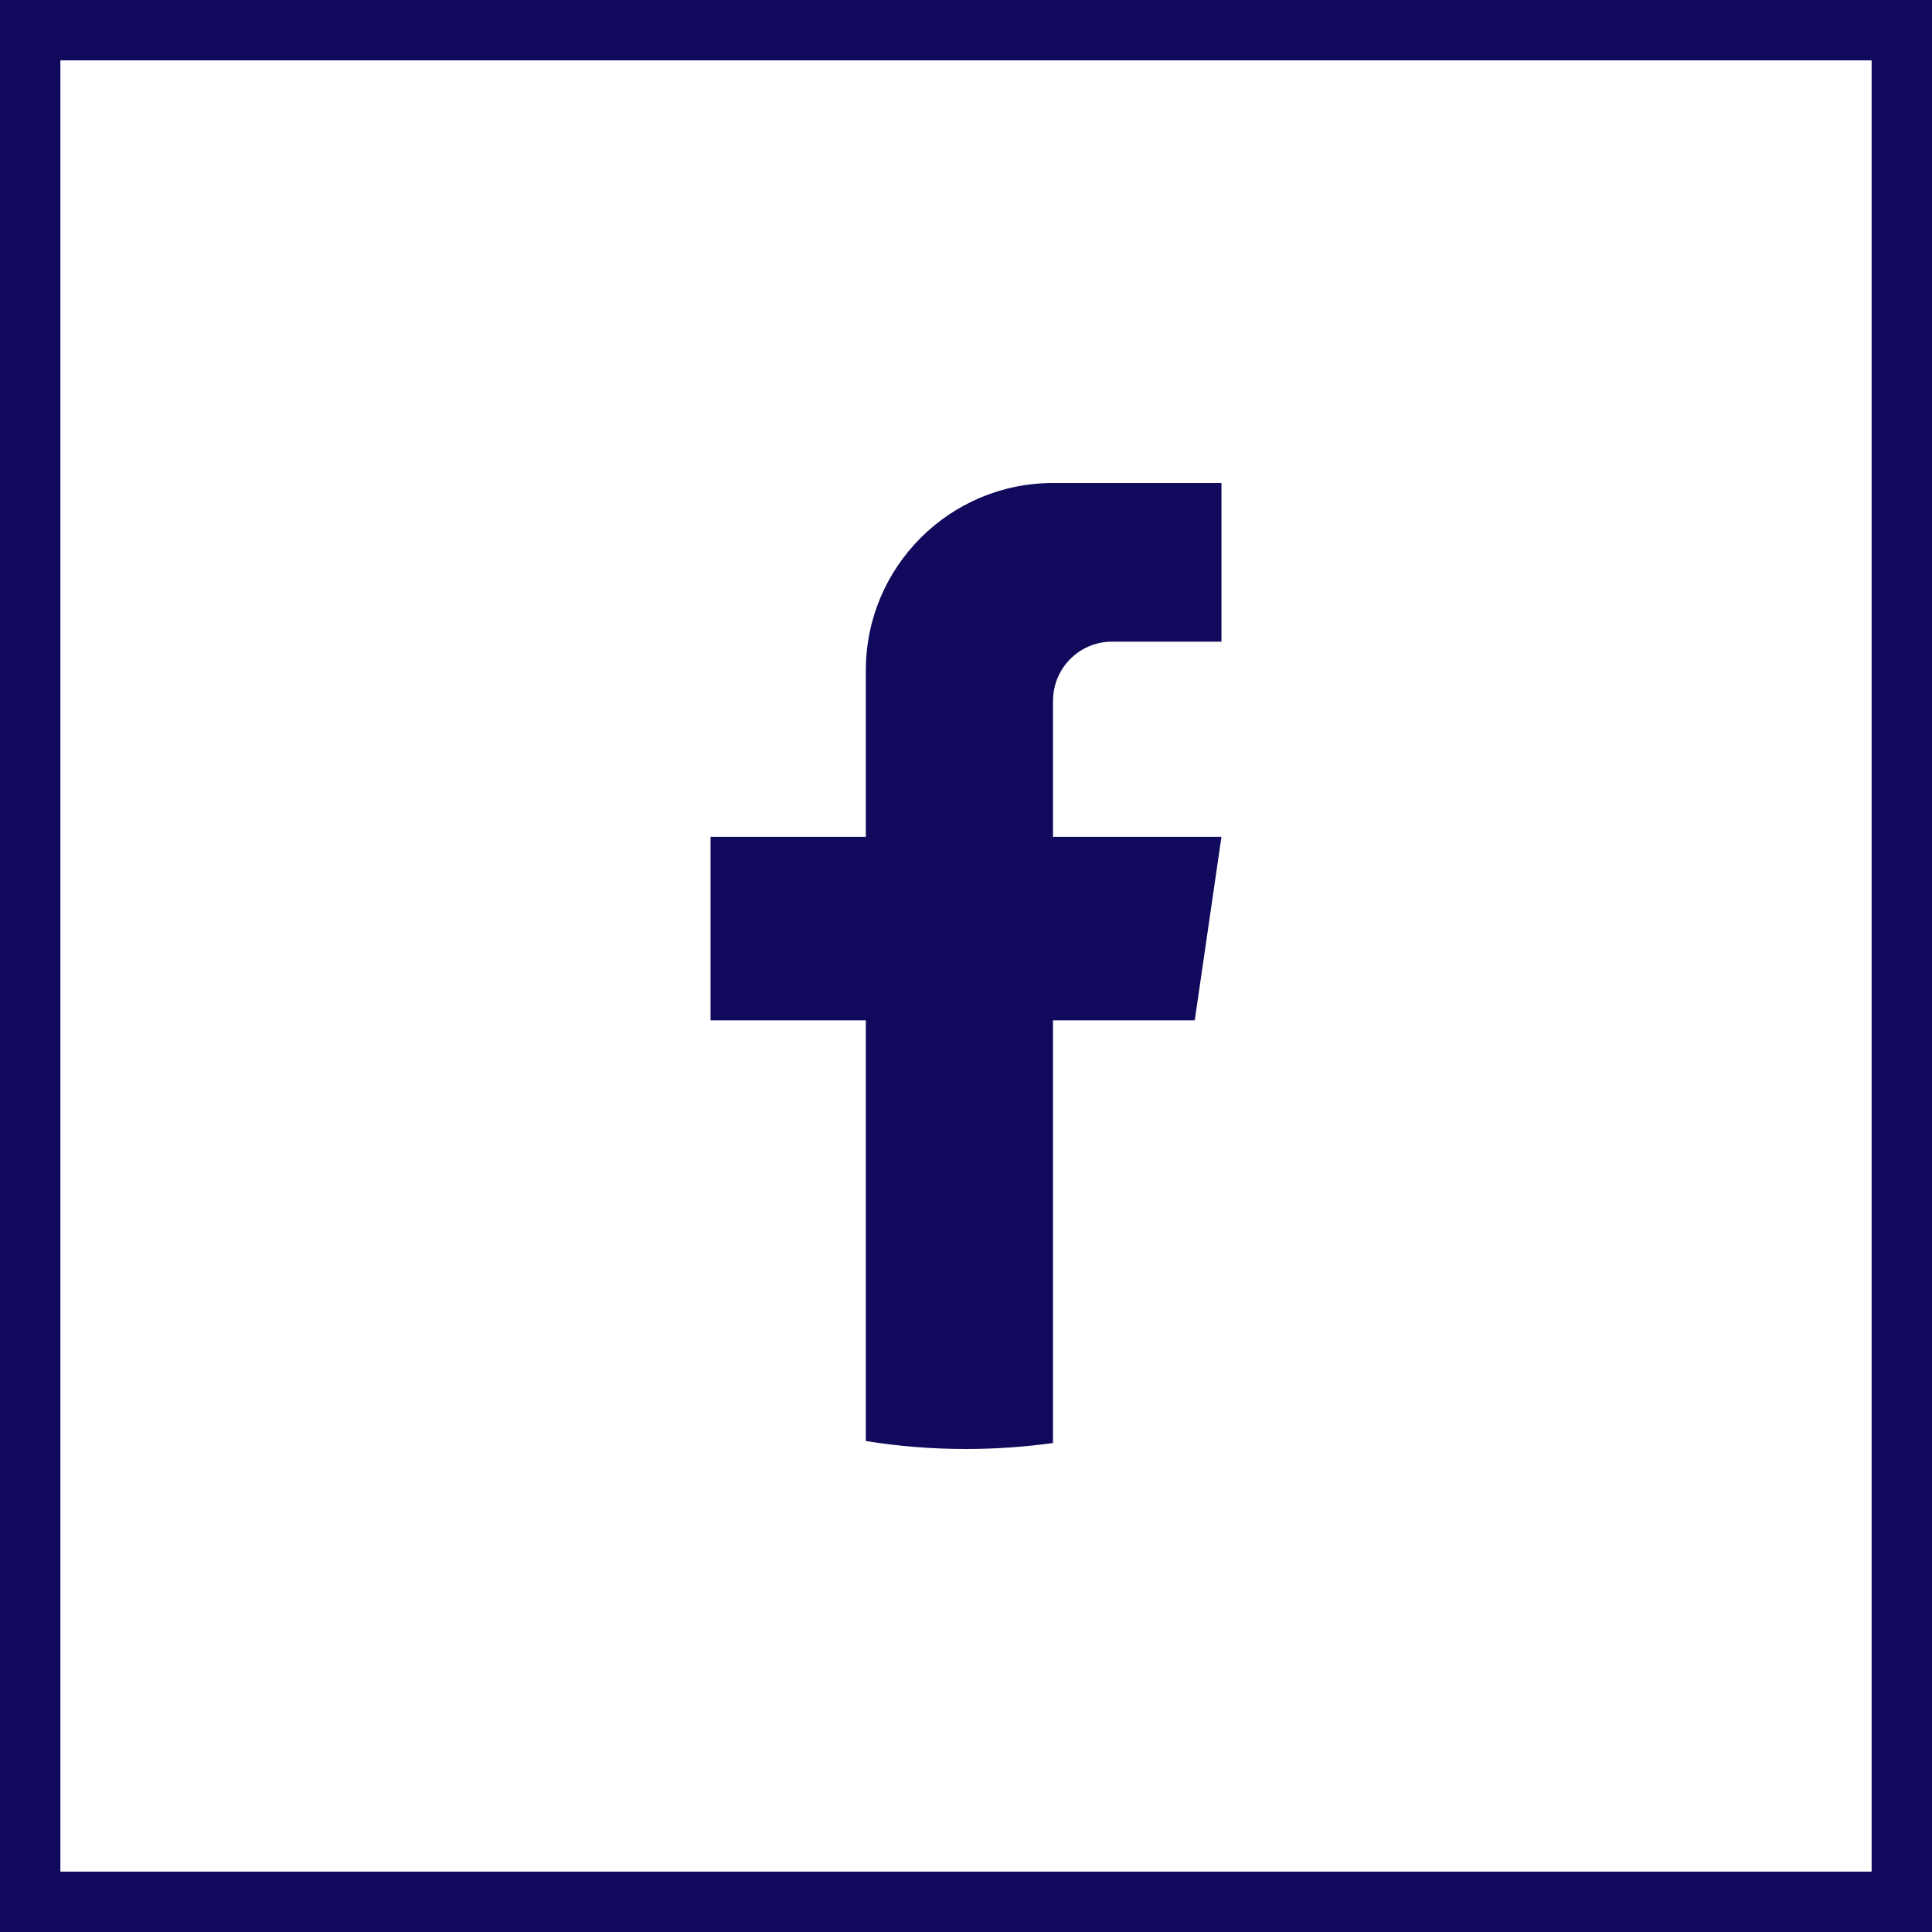
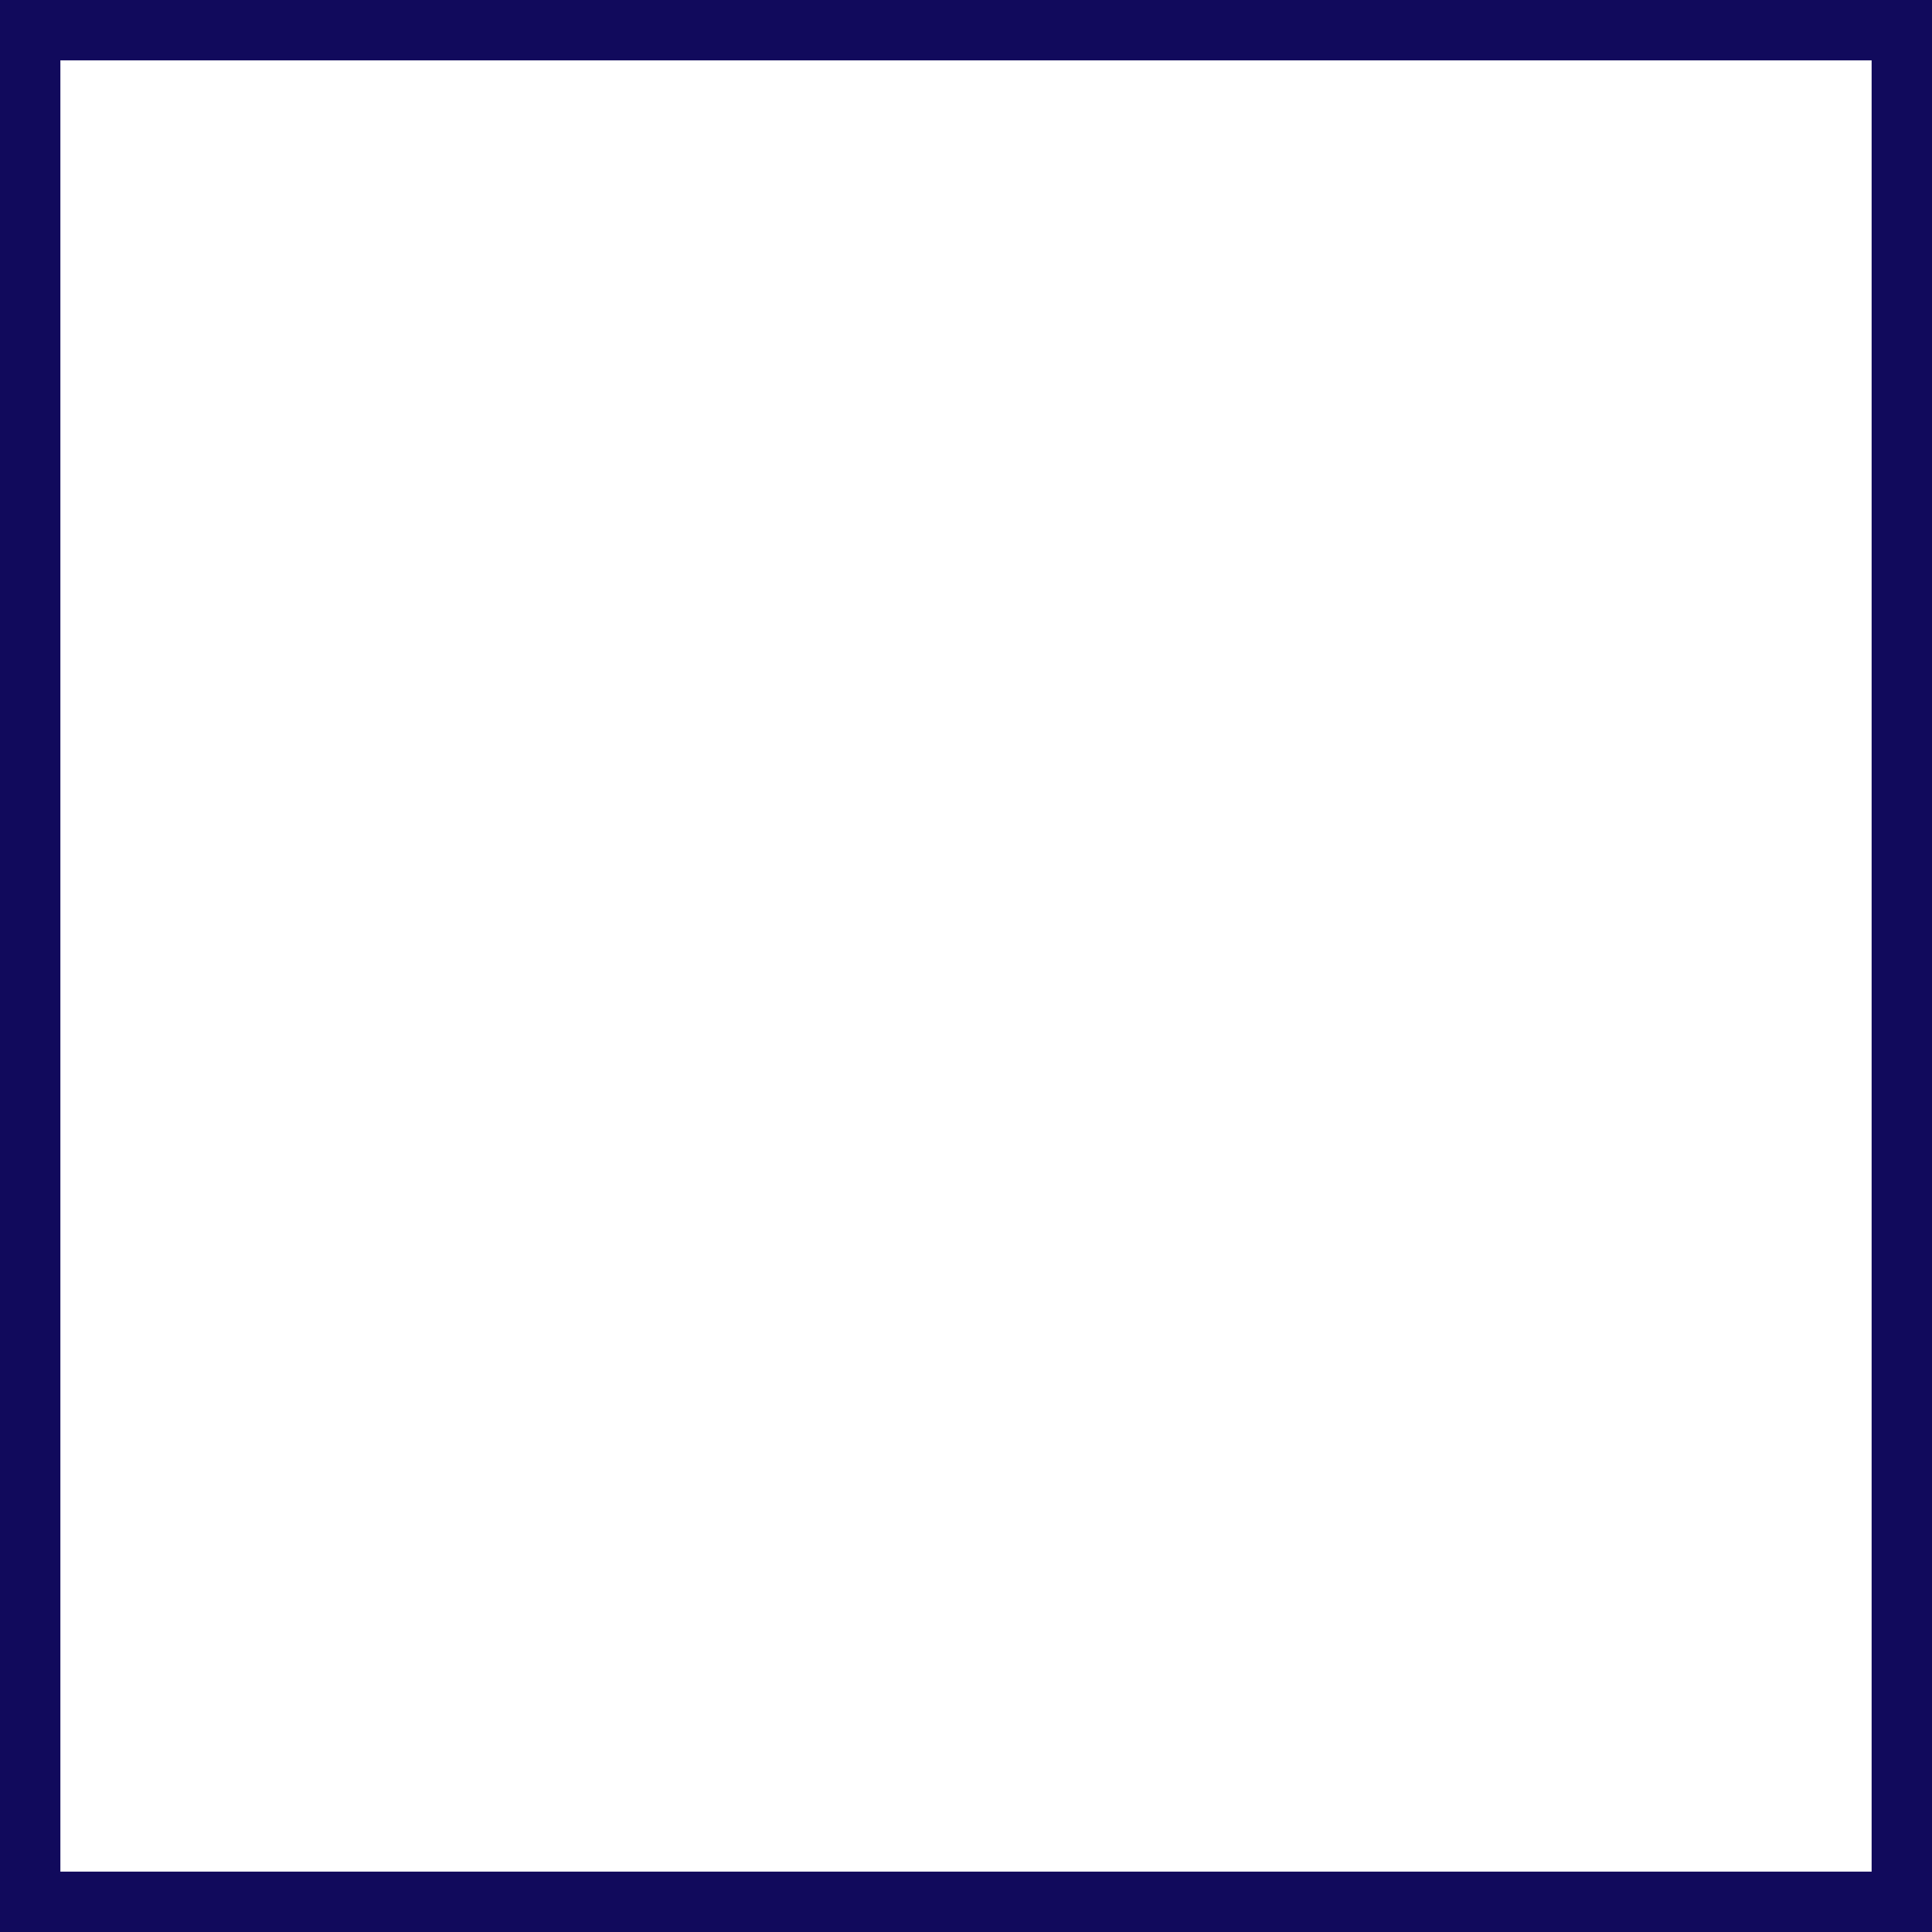
<svg xmlns="http://www.w3.org/2000/svg" width="32" height="32" viewBox="0 0 32 32" fill="none">
  <rect x="0.5" y="0.5" width="31" height="31" stroke="#110A5C" />
-   <path d="M17.441 11.605V13.861H20.231L19.789 16.9H17.441V23.901C16.97 23.966 16.488 24 16 24C15.435 24 14.881 23.955 14.341 23.868V16.9H11.769V13.861H14.341V11.101C14.341 9.389 15.729 8 17.442 8V8.001C17.447 8.001 17.451 8 17.456 8H20.231V10.628H18.418C17.879 10.628 17.442 11.066 17.442 11.605L17.441 11.605Z" fill="#110A5C" />
</svg>